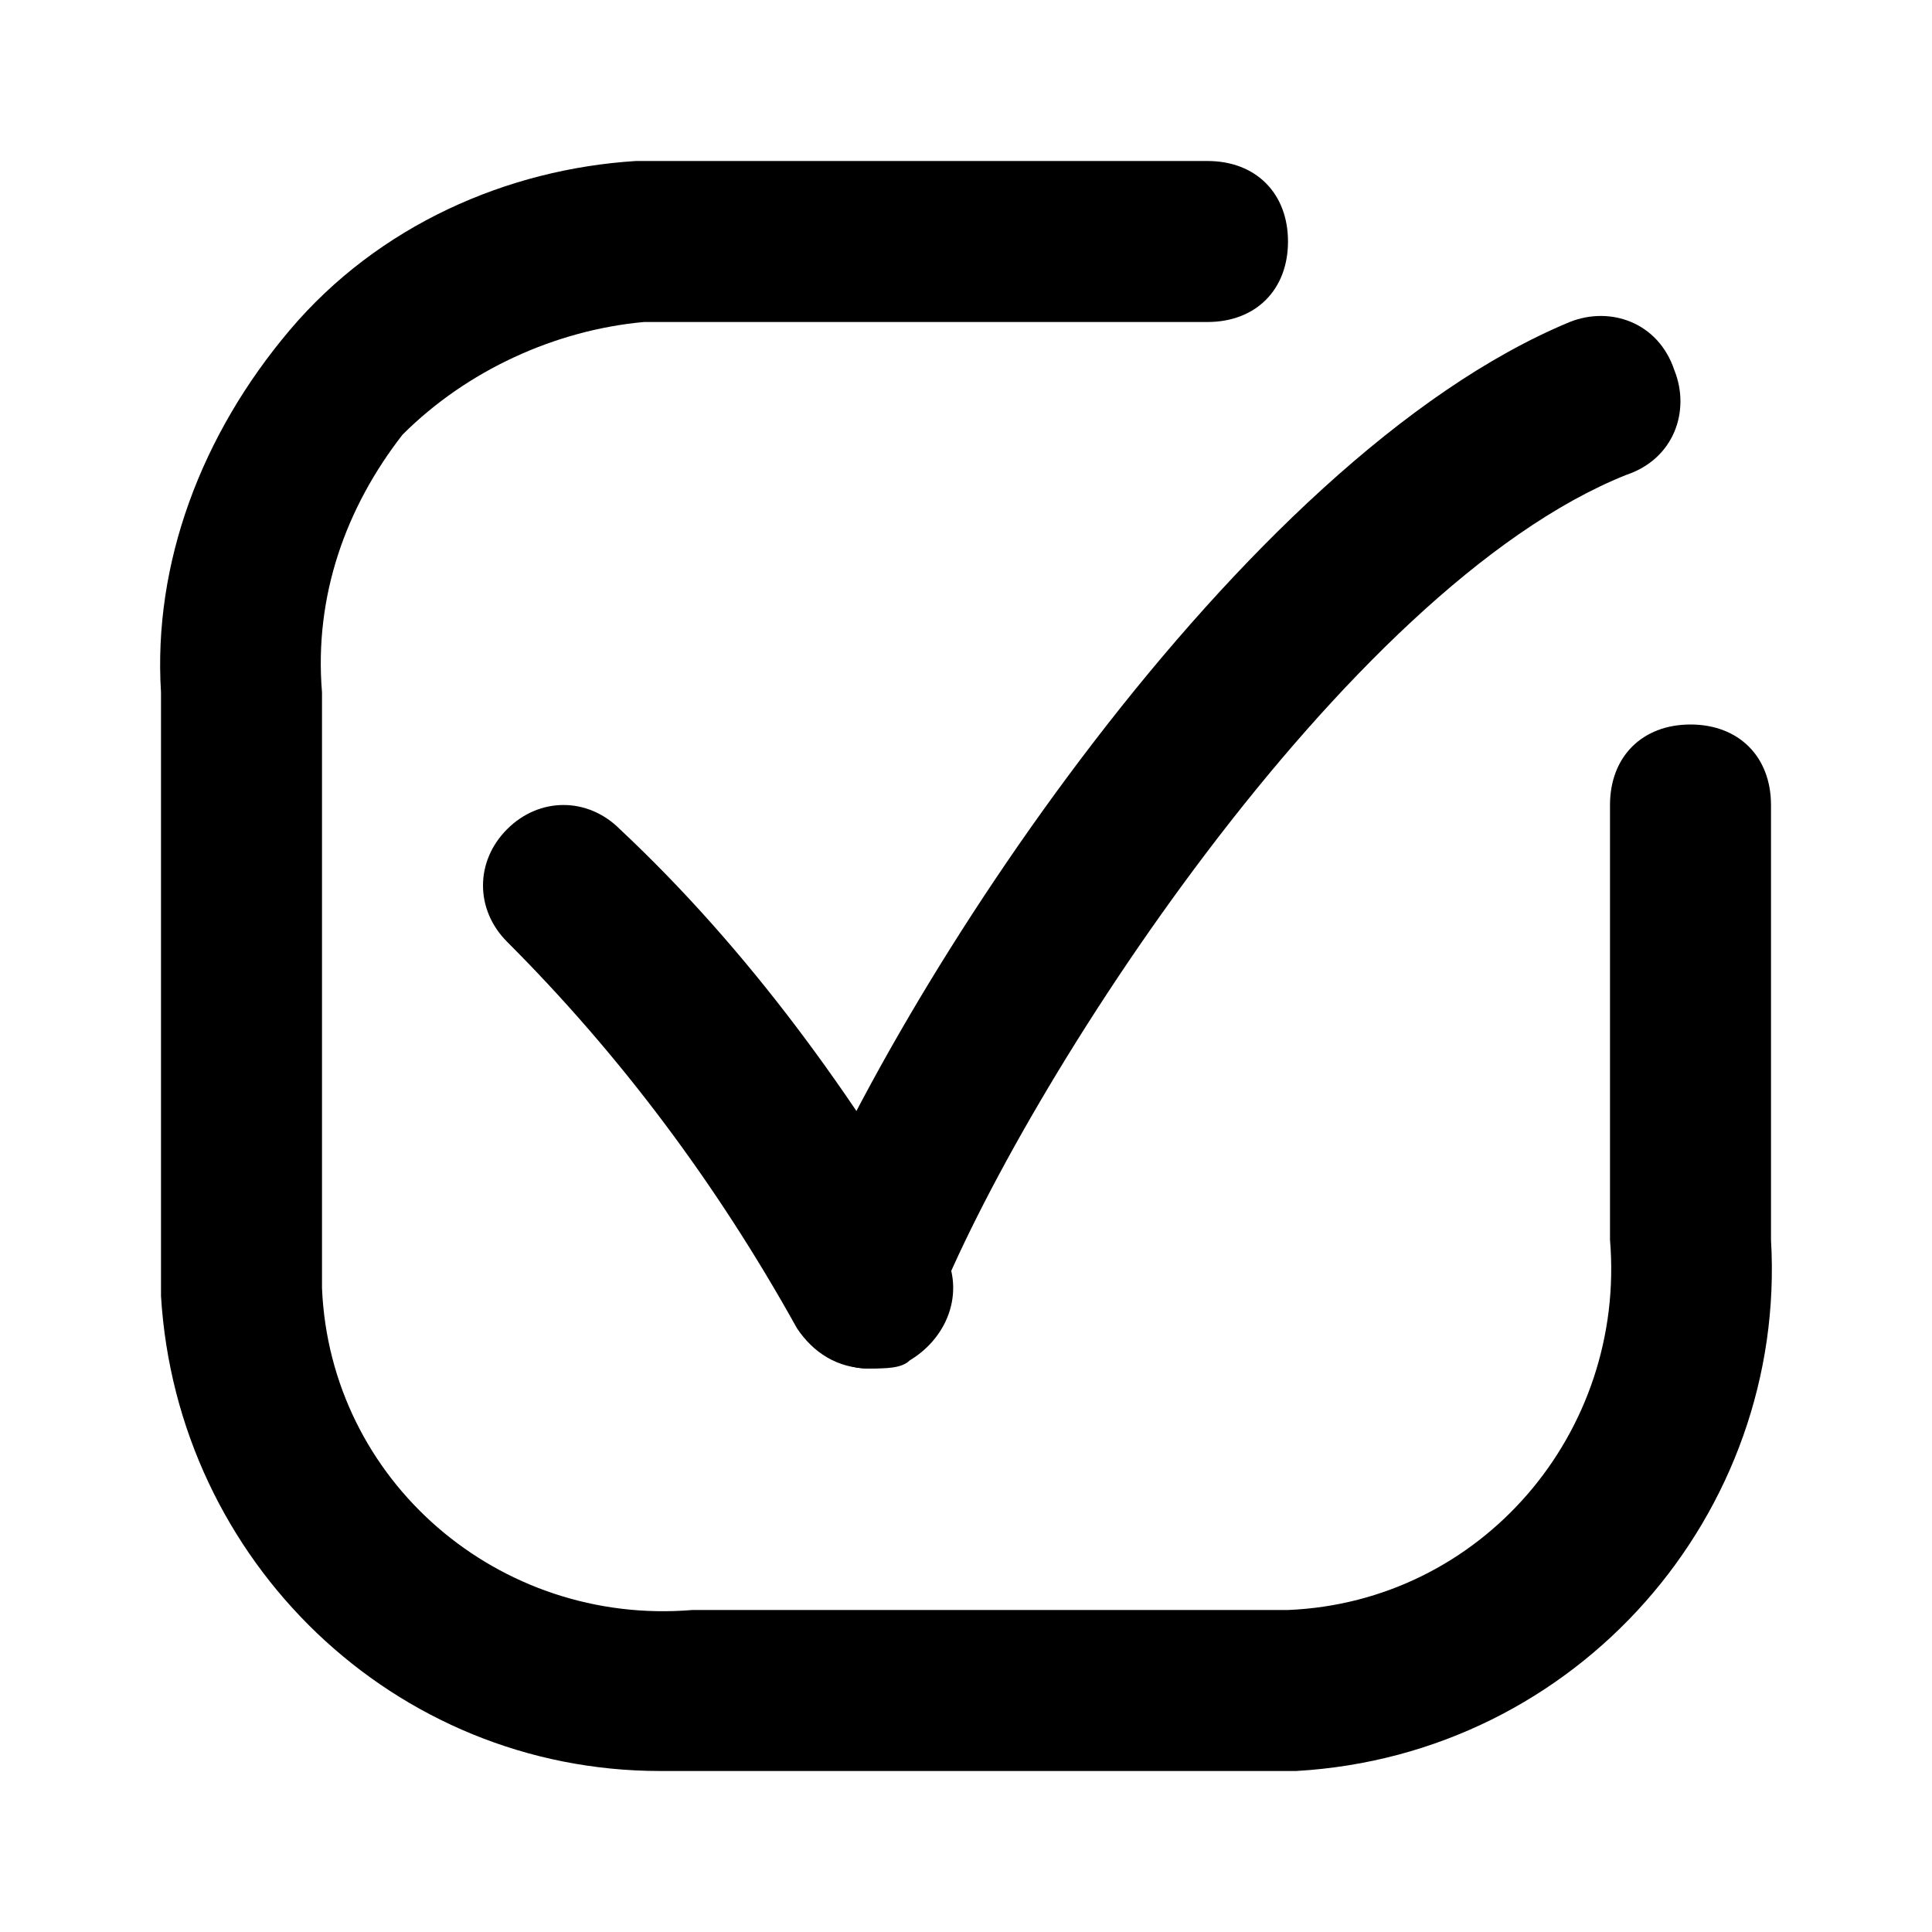
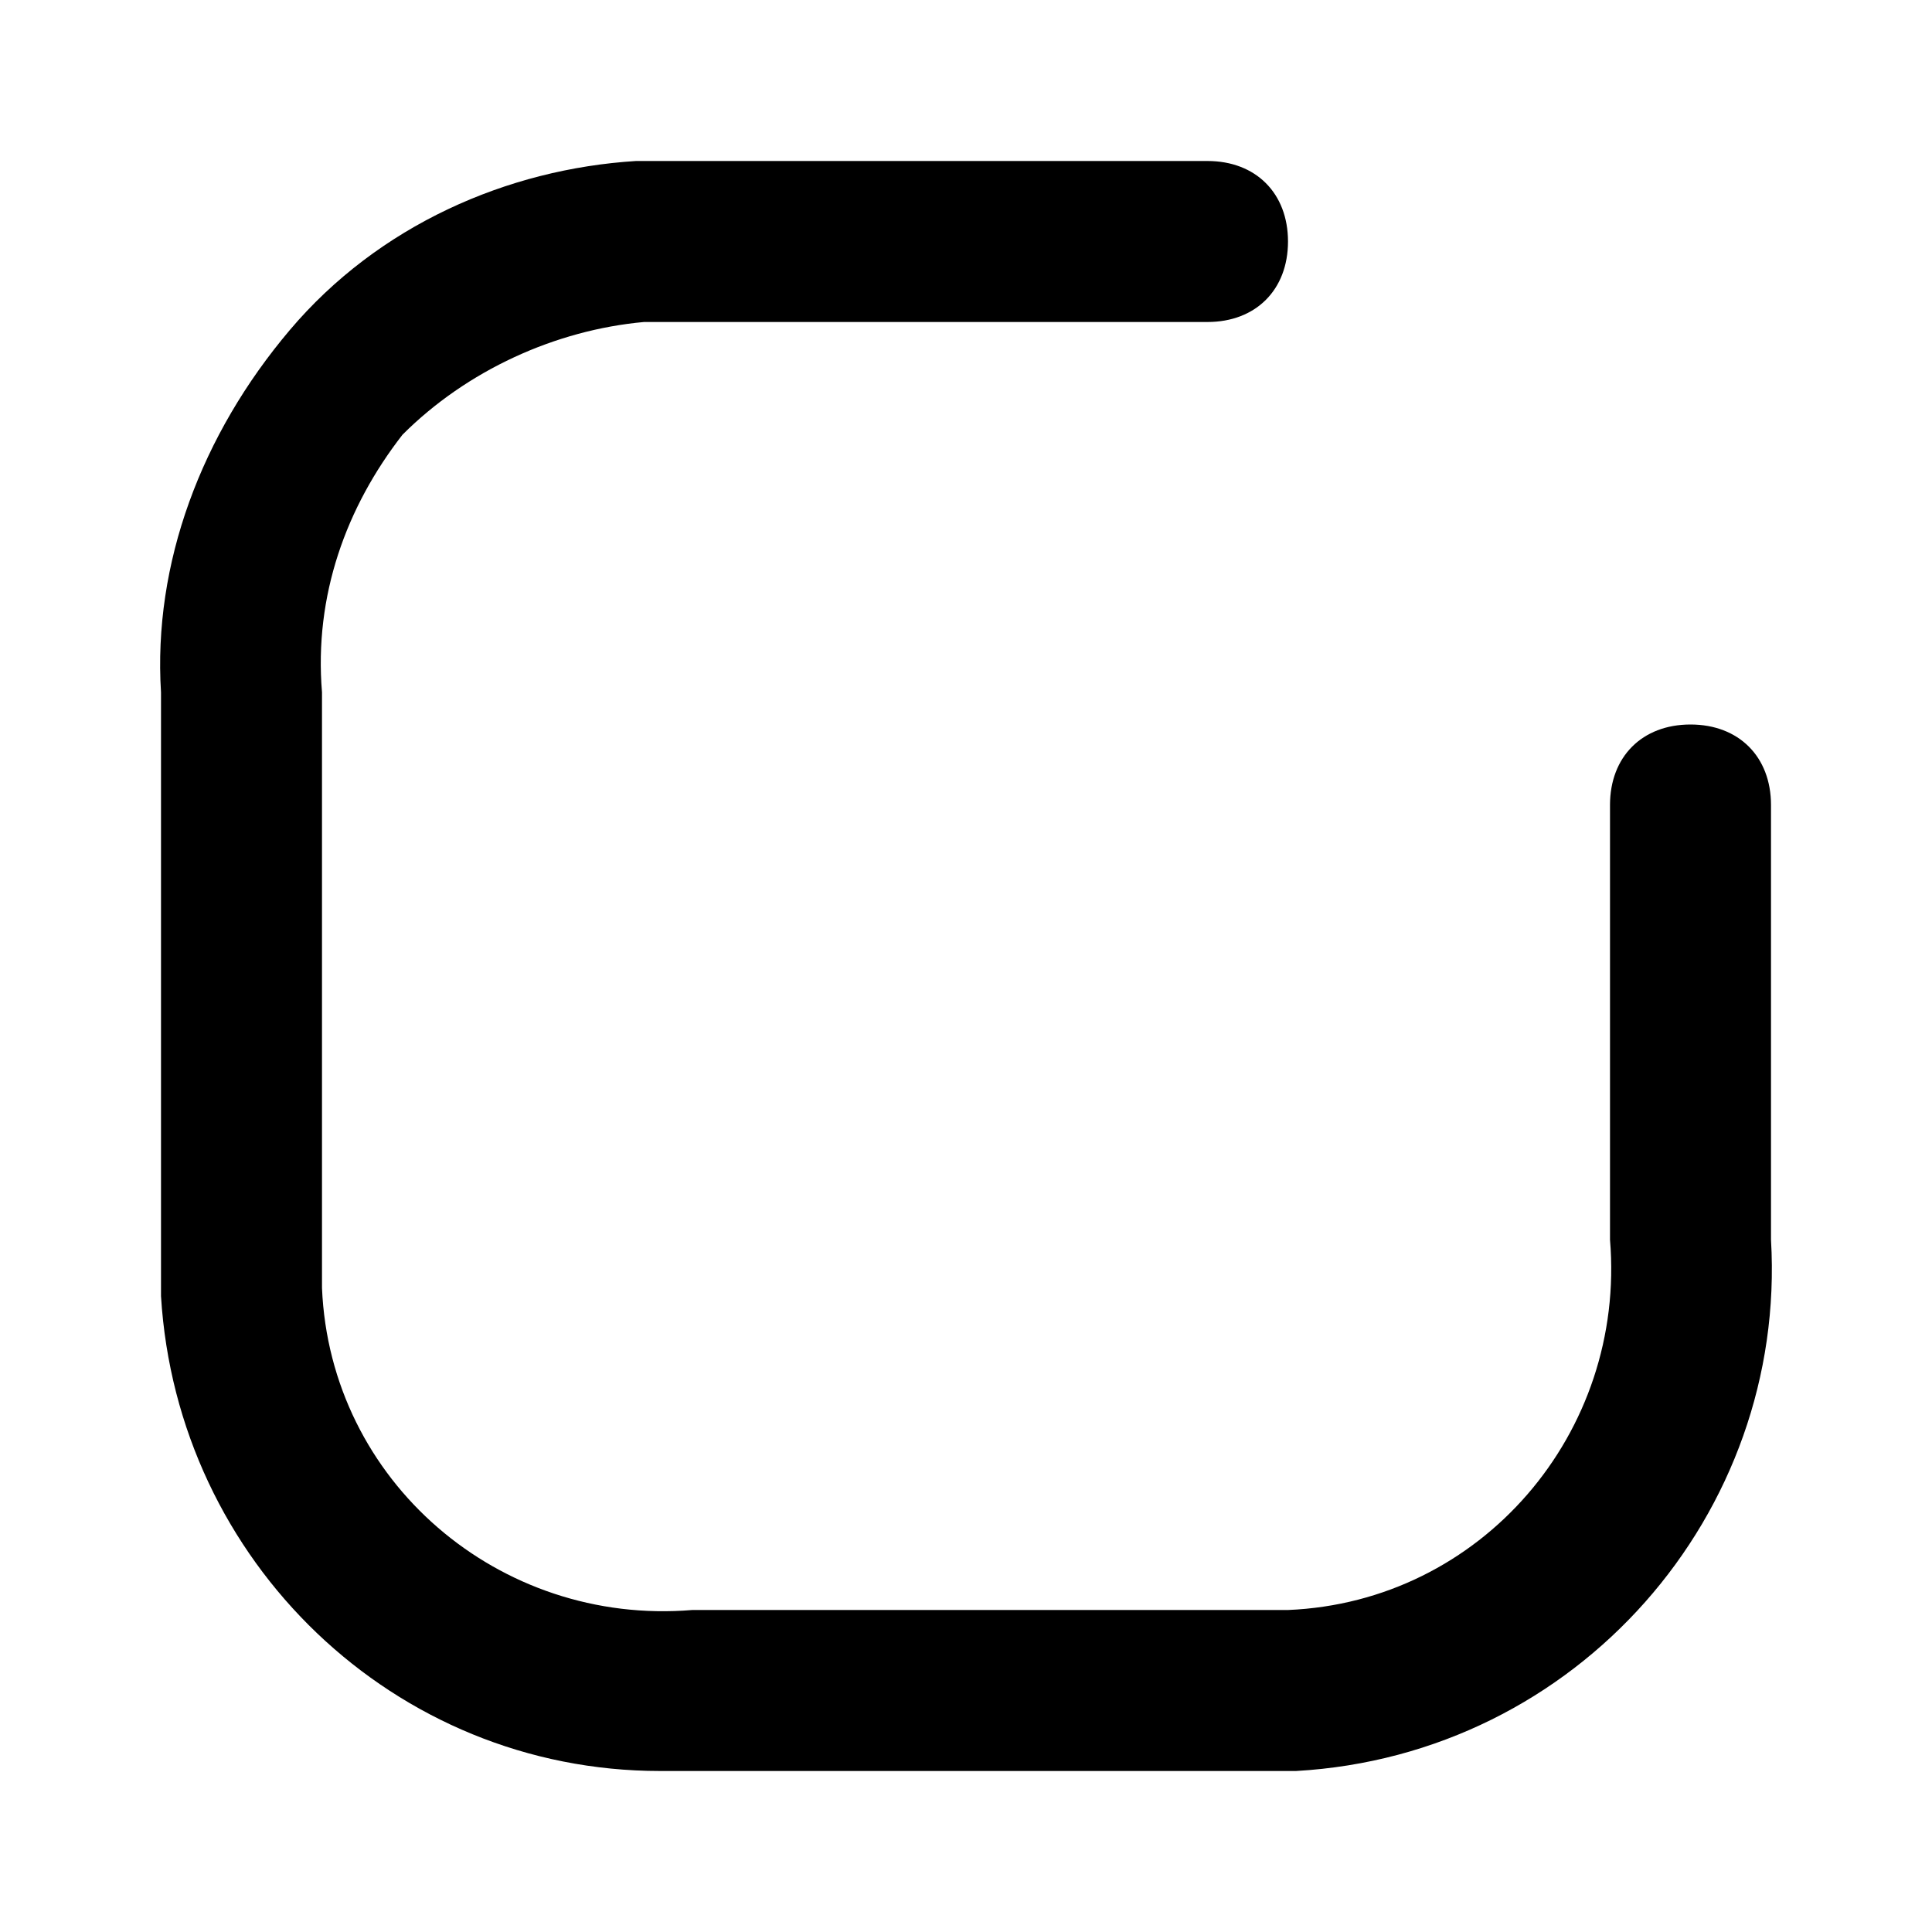
<svg xmlns="http://www.w3.org/2000/svg" width="512" height="512" viewBox="0 0 512 512" fill="none">
  <path d="M174.933 469.333C104.533 469.333 46.933 413.867 42.667 343.467V183.467C40.533 149.333 53.333 115.2 76.8 87.467C100.267 59.733 134.4 44.8 168.533 42.667H320C332.8 42.667 341.333 51.2 341.333 64C341.333 76.8 332.8 85.333 320 85.333H170.667C147.2 87.467 123.733 98.133 106.667 115.2C91.733 134.4 83.2 157.867 85.333 183.467V341.333C87.467 392.533 132.267 430.933 183.467 426.667H341.333C392.533 424.533 430.933 379.733 426.667 328.533V213.333C426.667 200.533 435.2 192 448 192C460.8 192 469.333 200.533 469.333 213.333V328.533C473.6 401.067 418.133 465.067 343.467 469.333H174.933Z" fill="black" />
-   <path d="M230.4 362.667C228.267 362.667 226.134 362.667 221.867 360.533C211.2 356.267 204.8 343.467 209.067 332.8C236.8 262.4 328.534 121.6 416 85.333C426.667 81.067 439.467 85.333 443.734 98.133C448 108.8 443.734 121.6 430.934 125.867C356.267 155.733 270.934 288 247.467 347.733C247.467 358.4 238.934 362.667 230.4 362.667Z" fill="black" />
-   <path d="M230.4 362.667C221.867 362.667 215.467 358.4 211.2 352C189.867 313.6 164.267 279.467 134.4 249.6C125.867 241.067 125.867 228.267 134.4 219.733C142.933 211.2 155.733 211.2 164.267 219.733C198.4 251.733 226.133 290.133 249.6 330.667C256 341.333 251.733 354.133 241.067 360.533C238.933 362.667 234.667 362.667 230.4 362.667Z" fill="black" />
</svg>